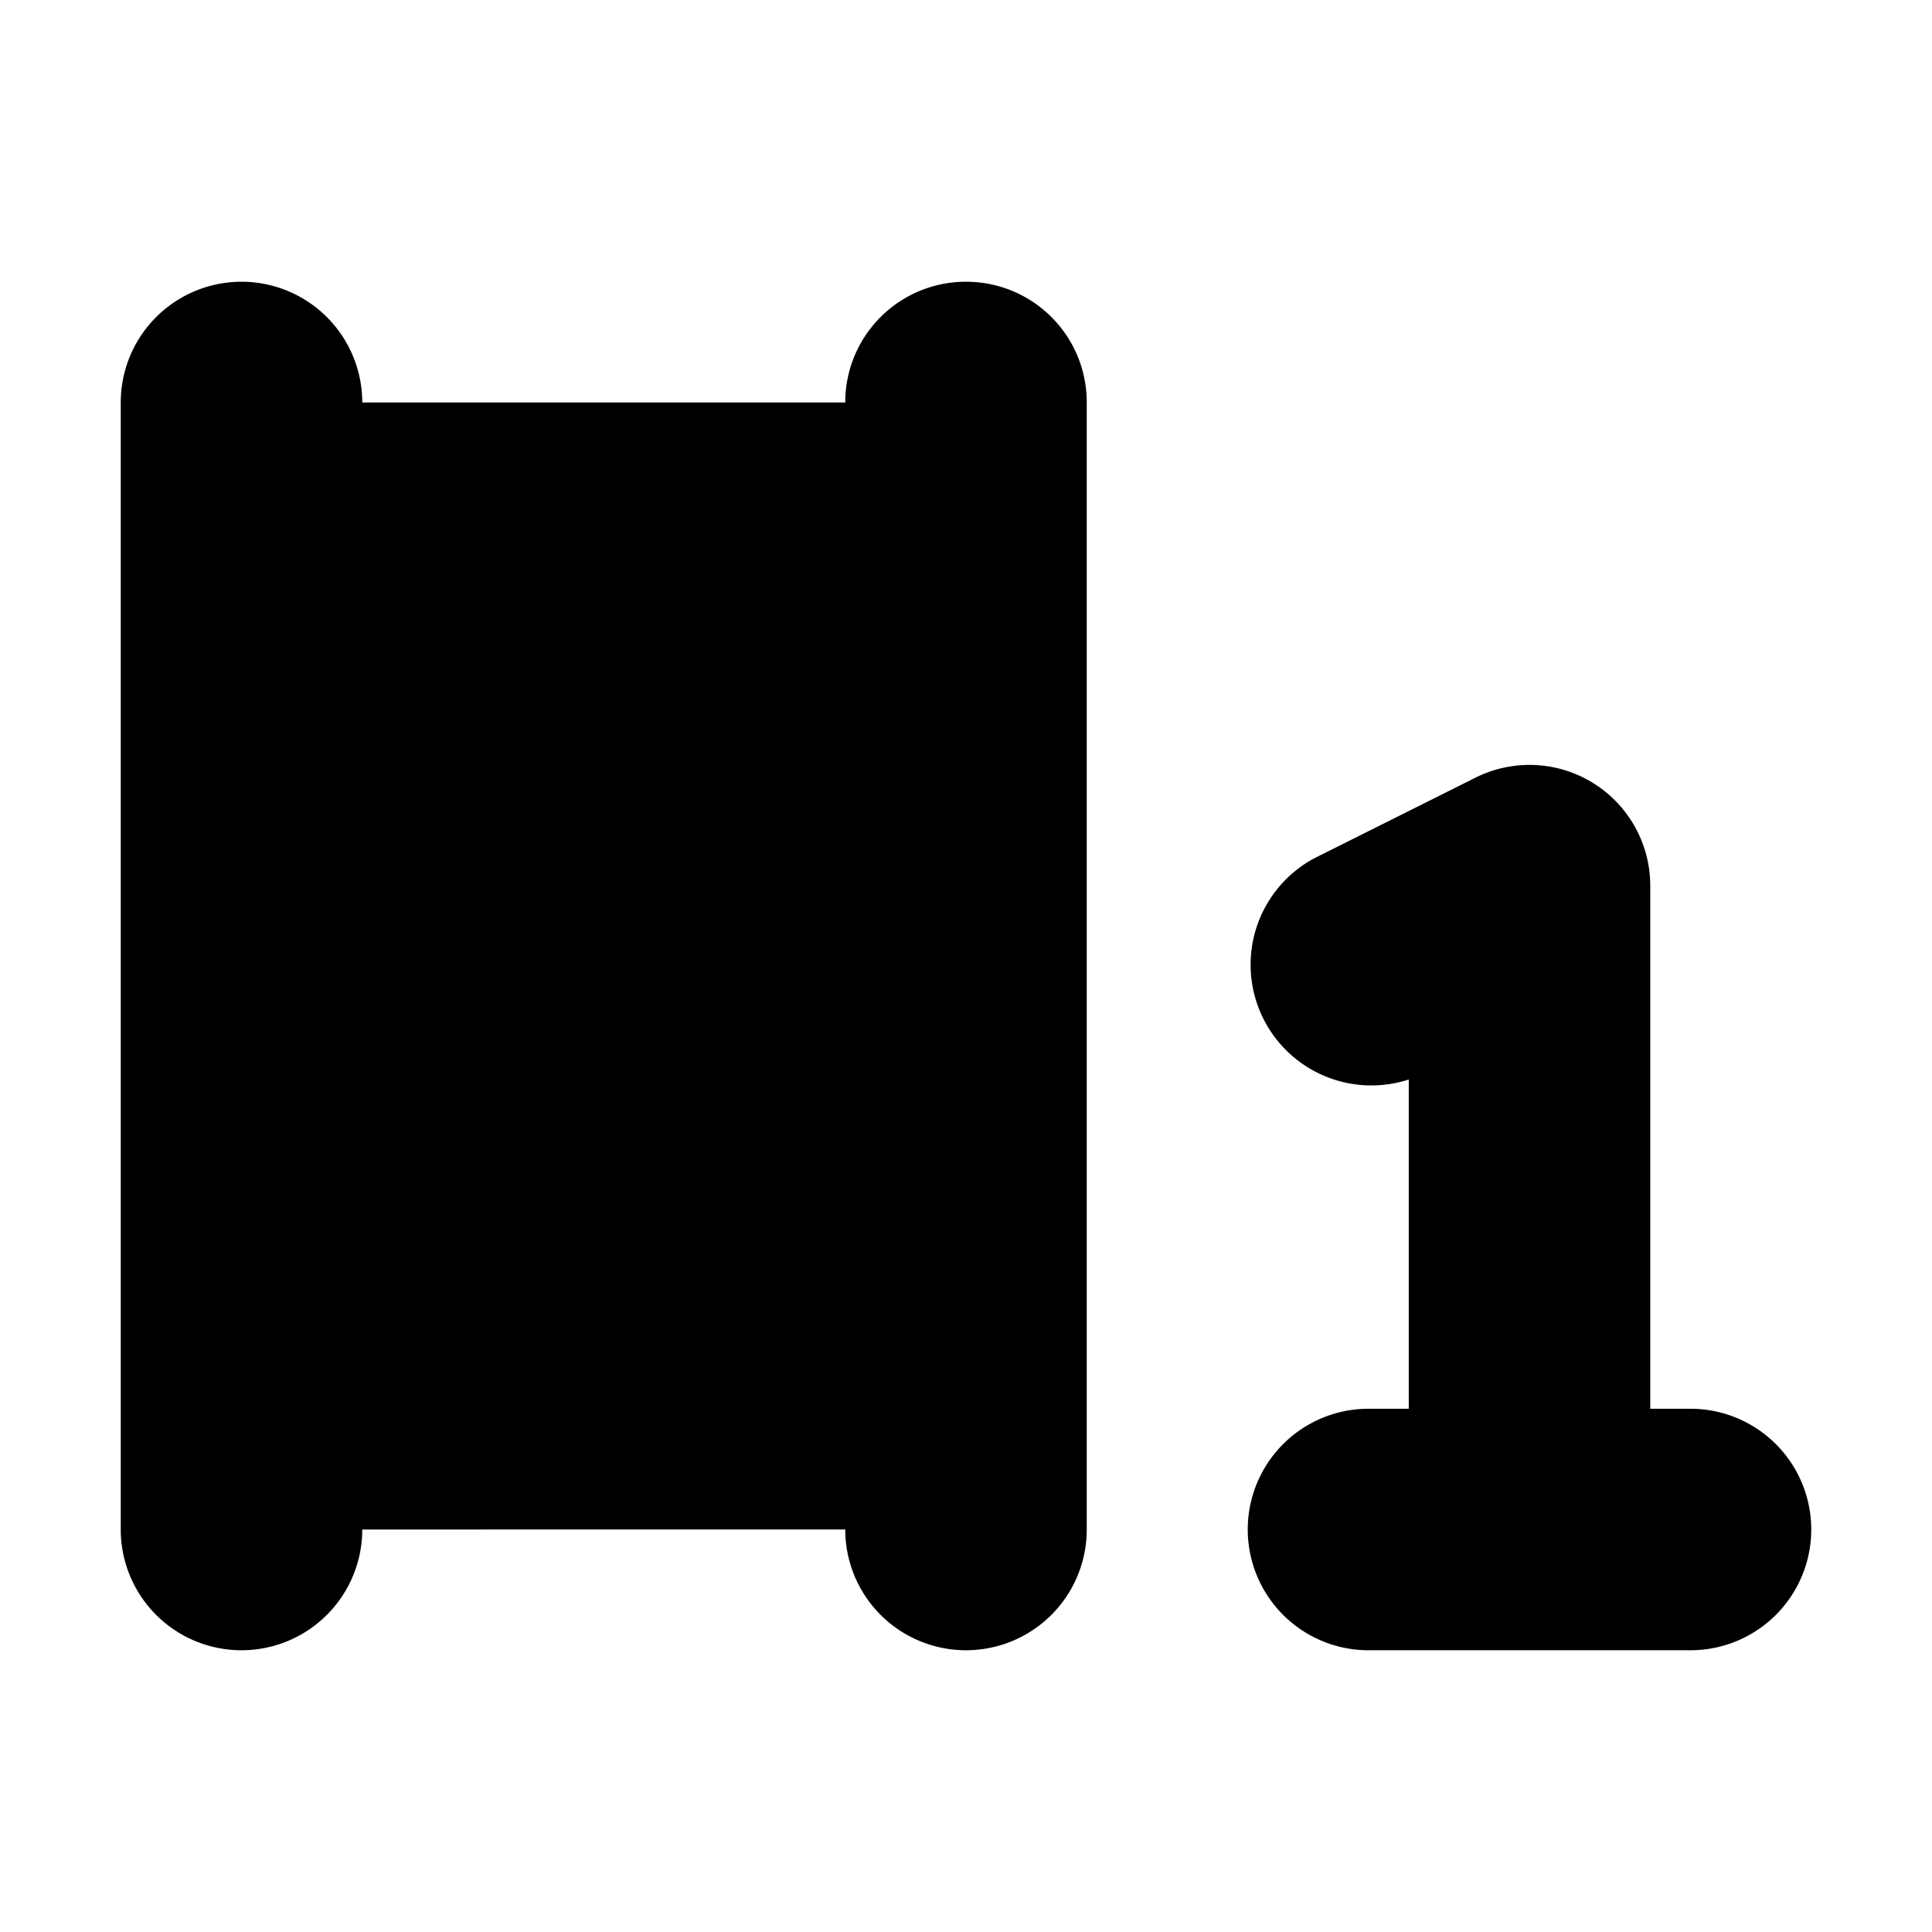
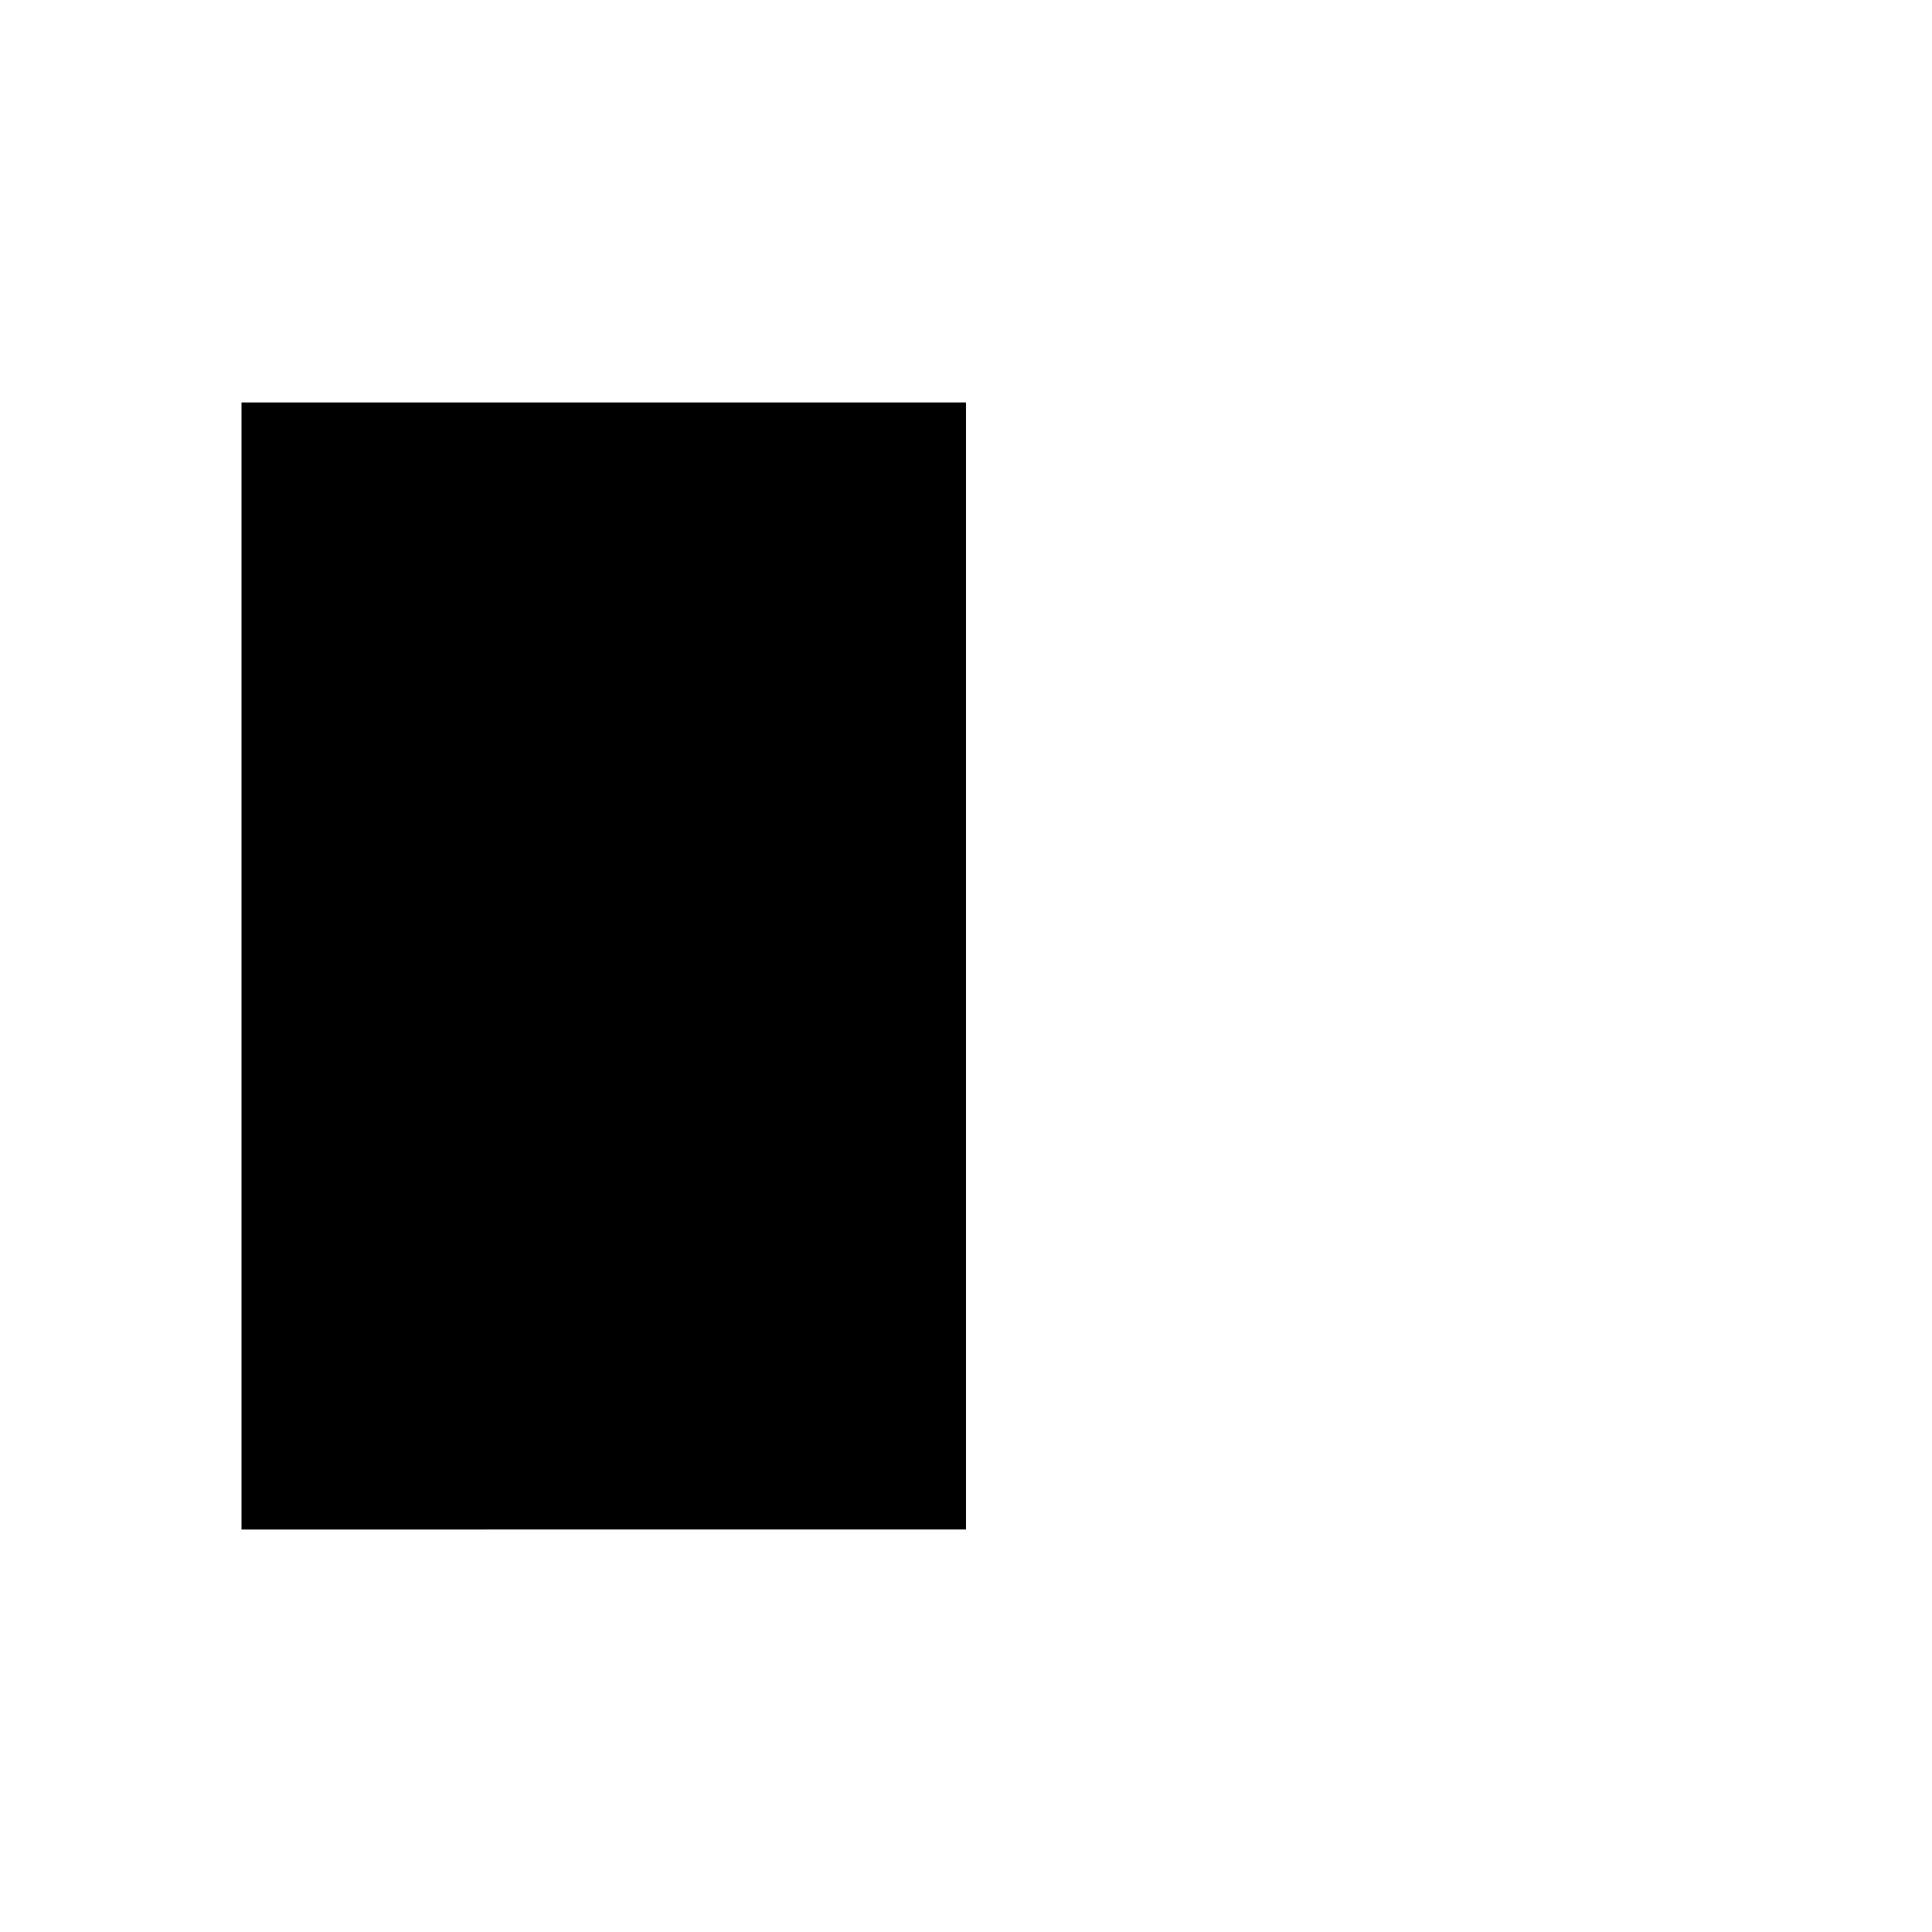
<svg xmlns="http://www.w3.org/2000/svg" viewBox="0 0 24 24">
  <path class="accent" d="M3 5h9v14H3z" />
-   <path class="outline" d="M12 4a1 1 0 0 0-1 1v6H4V5c0-.55-.45-1-1-1s-1 .45-1 1v14c0 .55.45 1 1 1s1-.45 1-1v-6h7v6c0 .55.45 1 1 1s1-.45 1-1V5a1 1 0 0 0-1-1ZM21 18h-1v-7a1 1 0 0 0-1.45-.89l-2 1c-.49.25-.69.85-.45 1.34.25.49.85.69 1.34.45l.55-.28V18h-1c-.55 0-1 .45-1 1s.45 1 1 1h4c.55 0 1-.45 1-1s-.45-1-1-1Z" />
-   <path class="solid" d="M12 3.5c-.83 0-1.5.67-1.5 1.5v5.5h-6V5a1.5 1.5 0 1 0-3 0v14a1.5 1.5 0 1 0 3 0v-5.5h6V19a1.5 1.5 0 1 0 3 0V5c0-.83-.67-1.5-1.5-1.5ZM21 17.5h-.5V11a1.5 1.5 0 0 0-2.17-1.34l-2 1a1.5 1.5 0 0 0 1.17 2.75v4.09H17a1.5 1.5 0 1 0 0 3h4a1.5 1.5 0 1 0 0-3Z" />
</svg>